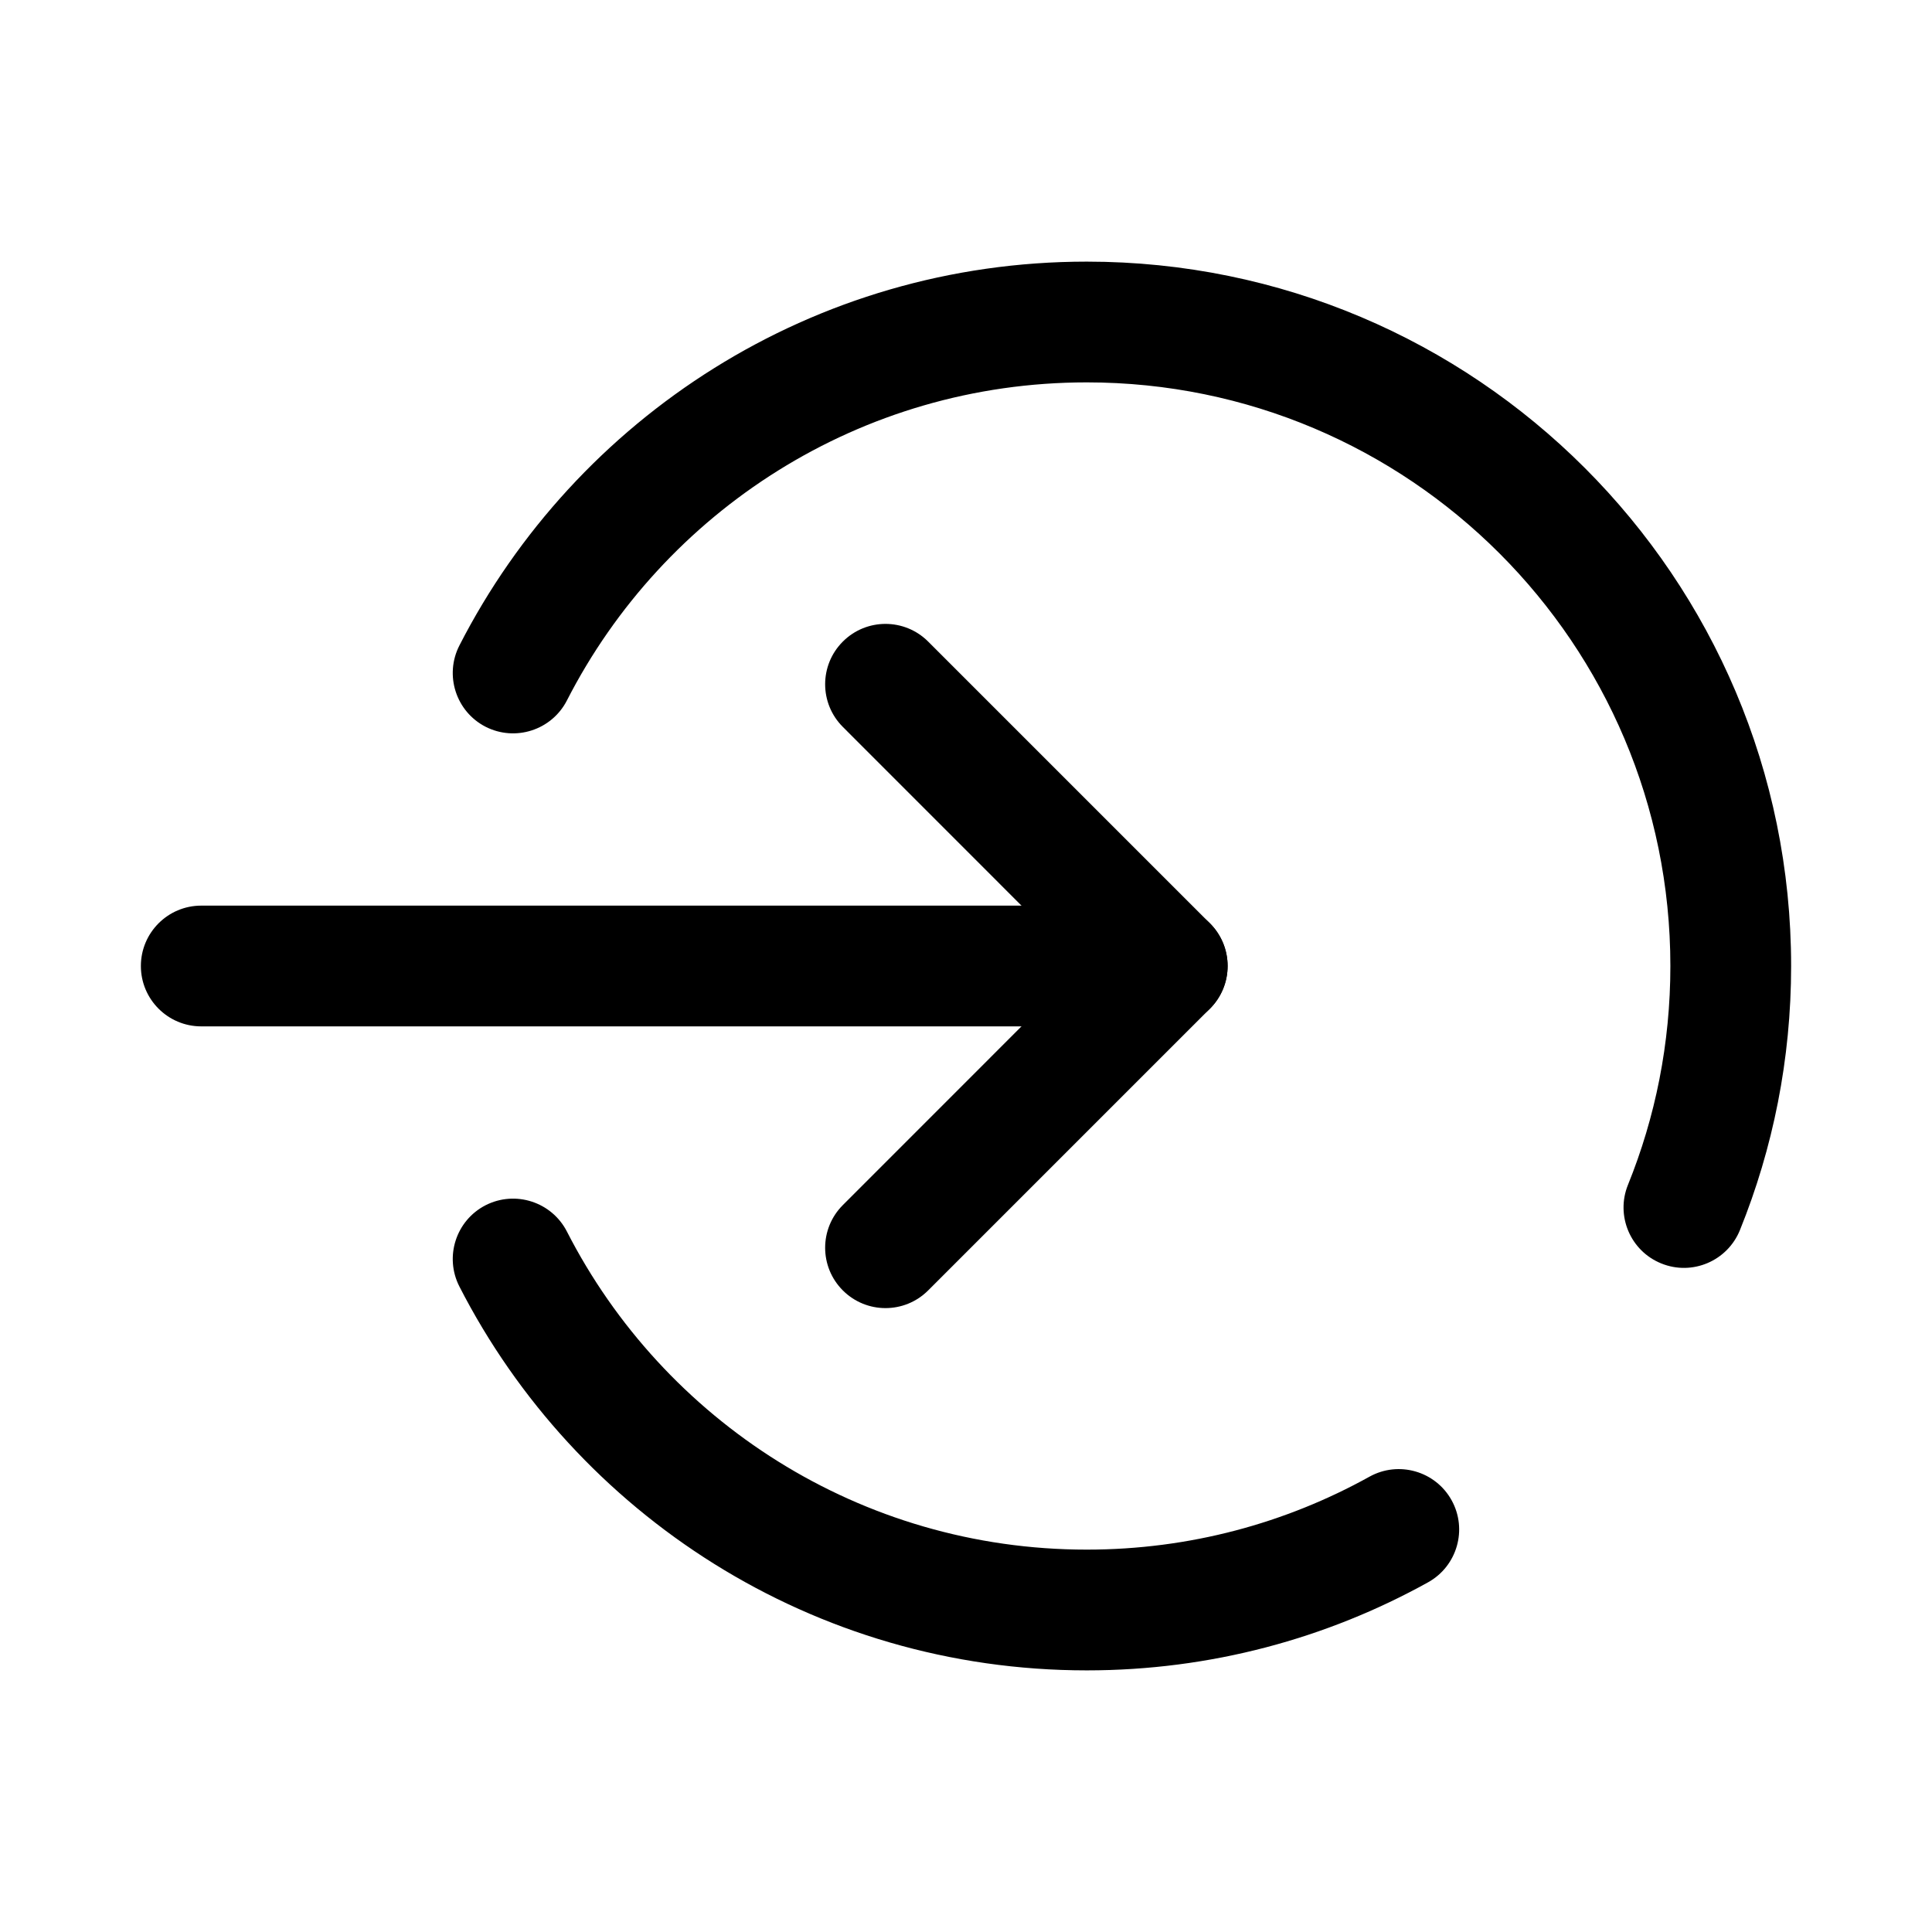
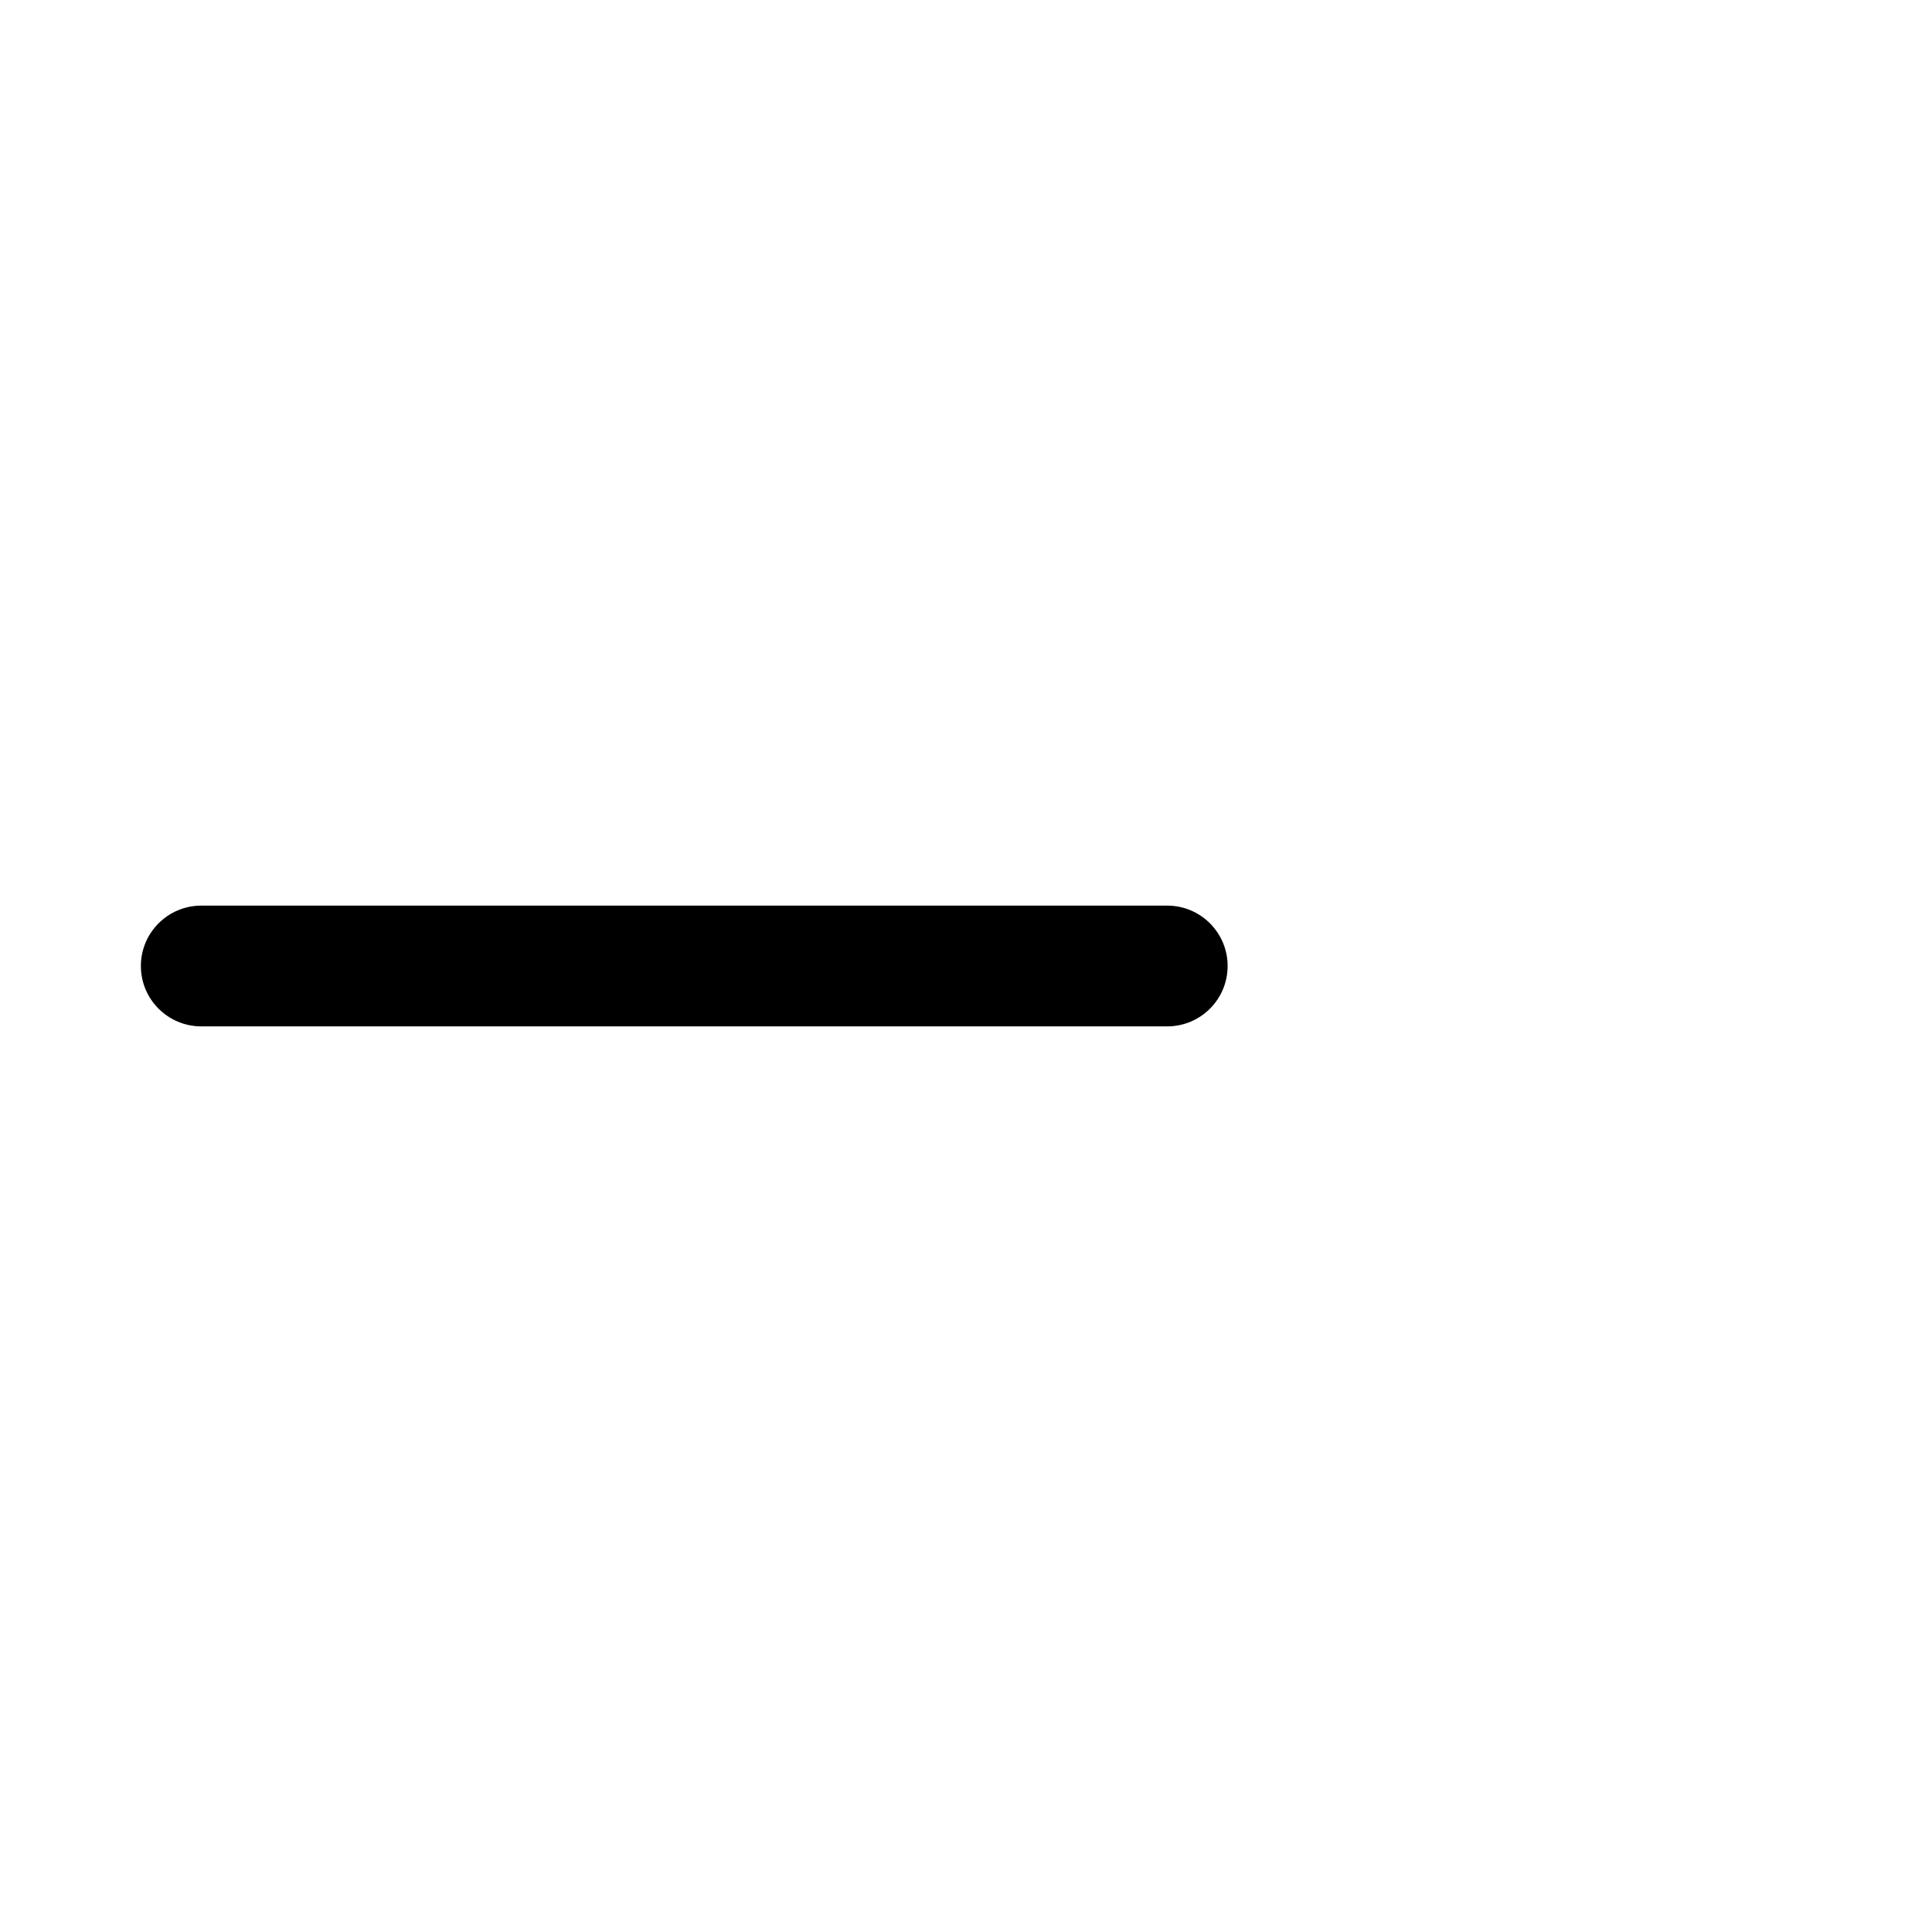
<svg xmlns="http://www.w3.org/2000/svg" width="24" height="24" fill="none" viewBox="0 0 24 24" id="login">
  <path fill="#000" fill-rule="evenodd" d="M1.75 12C1.75 11.586 2.086 11.25 2.5 11.25H14.5C14.914 11.25 15.25 11.586 15.25 12C15.25 12.414 14.914 12.75 14.5 12.75H2.5C2.086 12.75 1.75 12.414 1.75 12Z" clip-rule="evenodd" />
-   <path fill="#000" fill-rule="evenodd" d="M10.47 7.97C10.763 7.677 11.237 7.677 11.53 7.97L15.03 11.47C15.323 11.763 15.323 12.237 15.03 12.53L11.53 16.03C11.237 16.323 10.763 16.323 10.47 16.03C10.177 15.737 10.177 15.263 10.47 14.97L13.439 12L10.47 9.03C10.177 8.737 10.177 8.263 10.47 7.97Z" clip-rule="evenodd" />
-   <path fill="#000" fill-rule="evenodd" d="M13.5 4.75C10.685 4.75 8.243 6.354 7.042 8.702C6.853 9.07 6.401 9.216 6.032 9.028C5.664 8.839 5.518 8.387 5.707 8.018C7.155 5.189 10.1 3.25 13.5 3.25C18.332 3.25 22.25 7.168 22.25 12C22.25 13.159 22.024 14.267 21.614 15.281C21.458 15.665 21.021 15.851 20.637 15.695C20.253 15.54 20.068 15.102 20.223 14.719C20.563 13.88 20.75 12.963 20.75 12C20.75 7.996 17.504 4.75 13.5 4.75ZM6.032 14.972C6.401 14.784 6.853 14.93 7.042 15.298C8.243 17.646 10.685 19.25 13.5 19.25C14.776 19.25 15.972 18.921 17.012 18.344C17.374 18.143 17.831 18.274 18.032 18.636C18.233 18.998 18.102 19.455 17.74 19.656C16.483 20.353 15.037 20.75 13.5 20.75C10.1 20.75 7.155 18.811 5.707 15.982C5.518 15.613 5.664 15.161 6.032 14.972Z" clip-rule="evenodd" />
</svg>